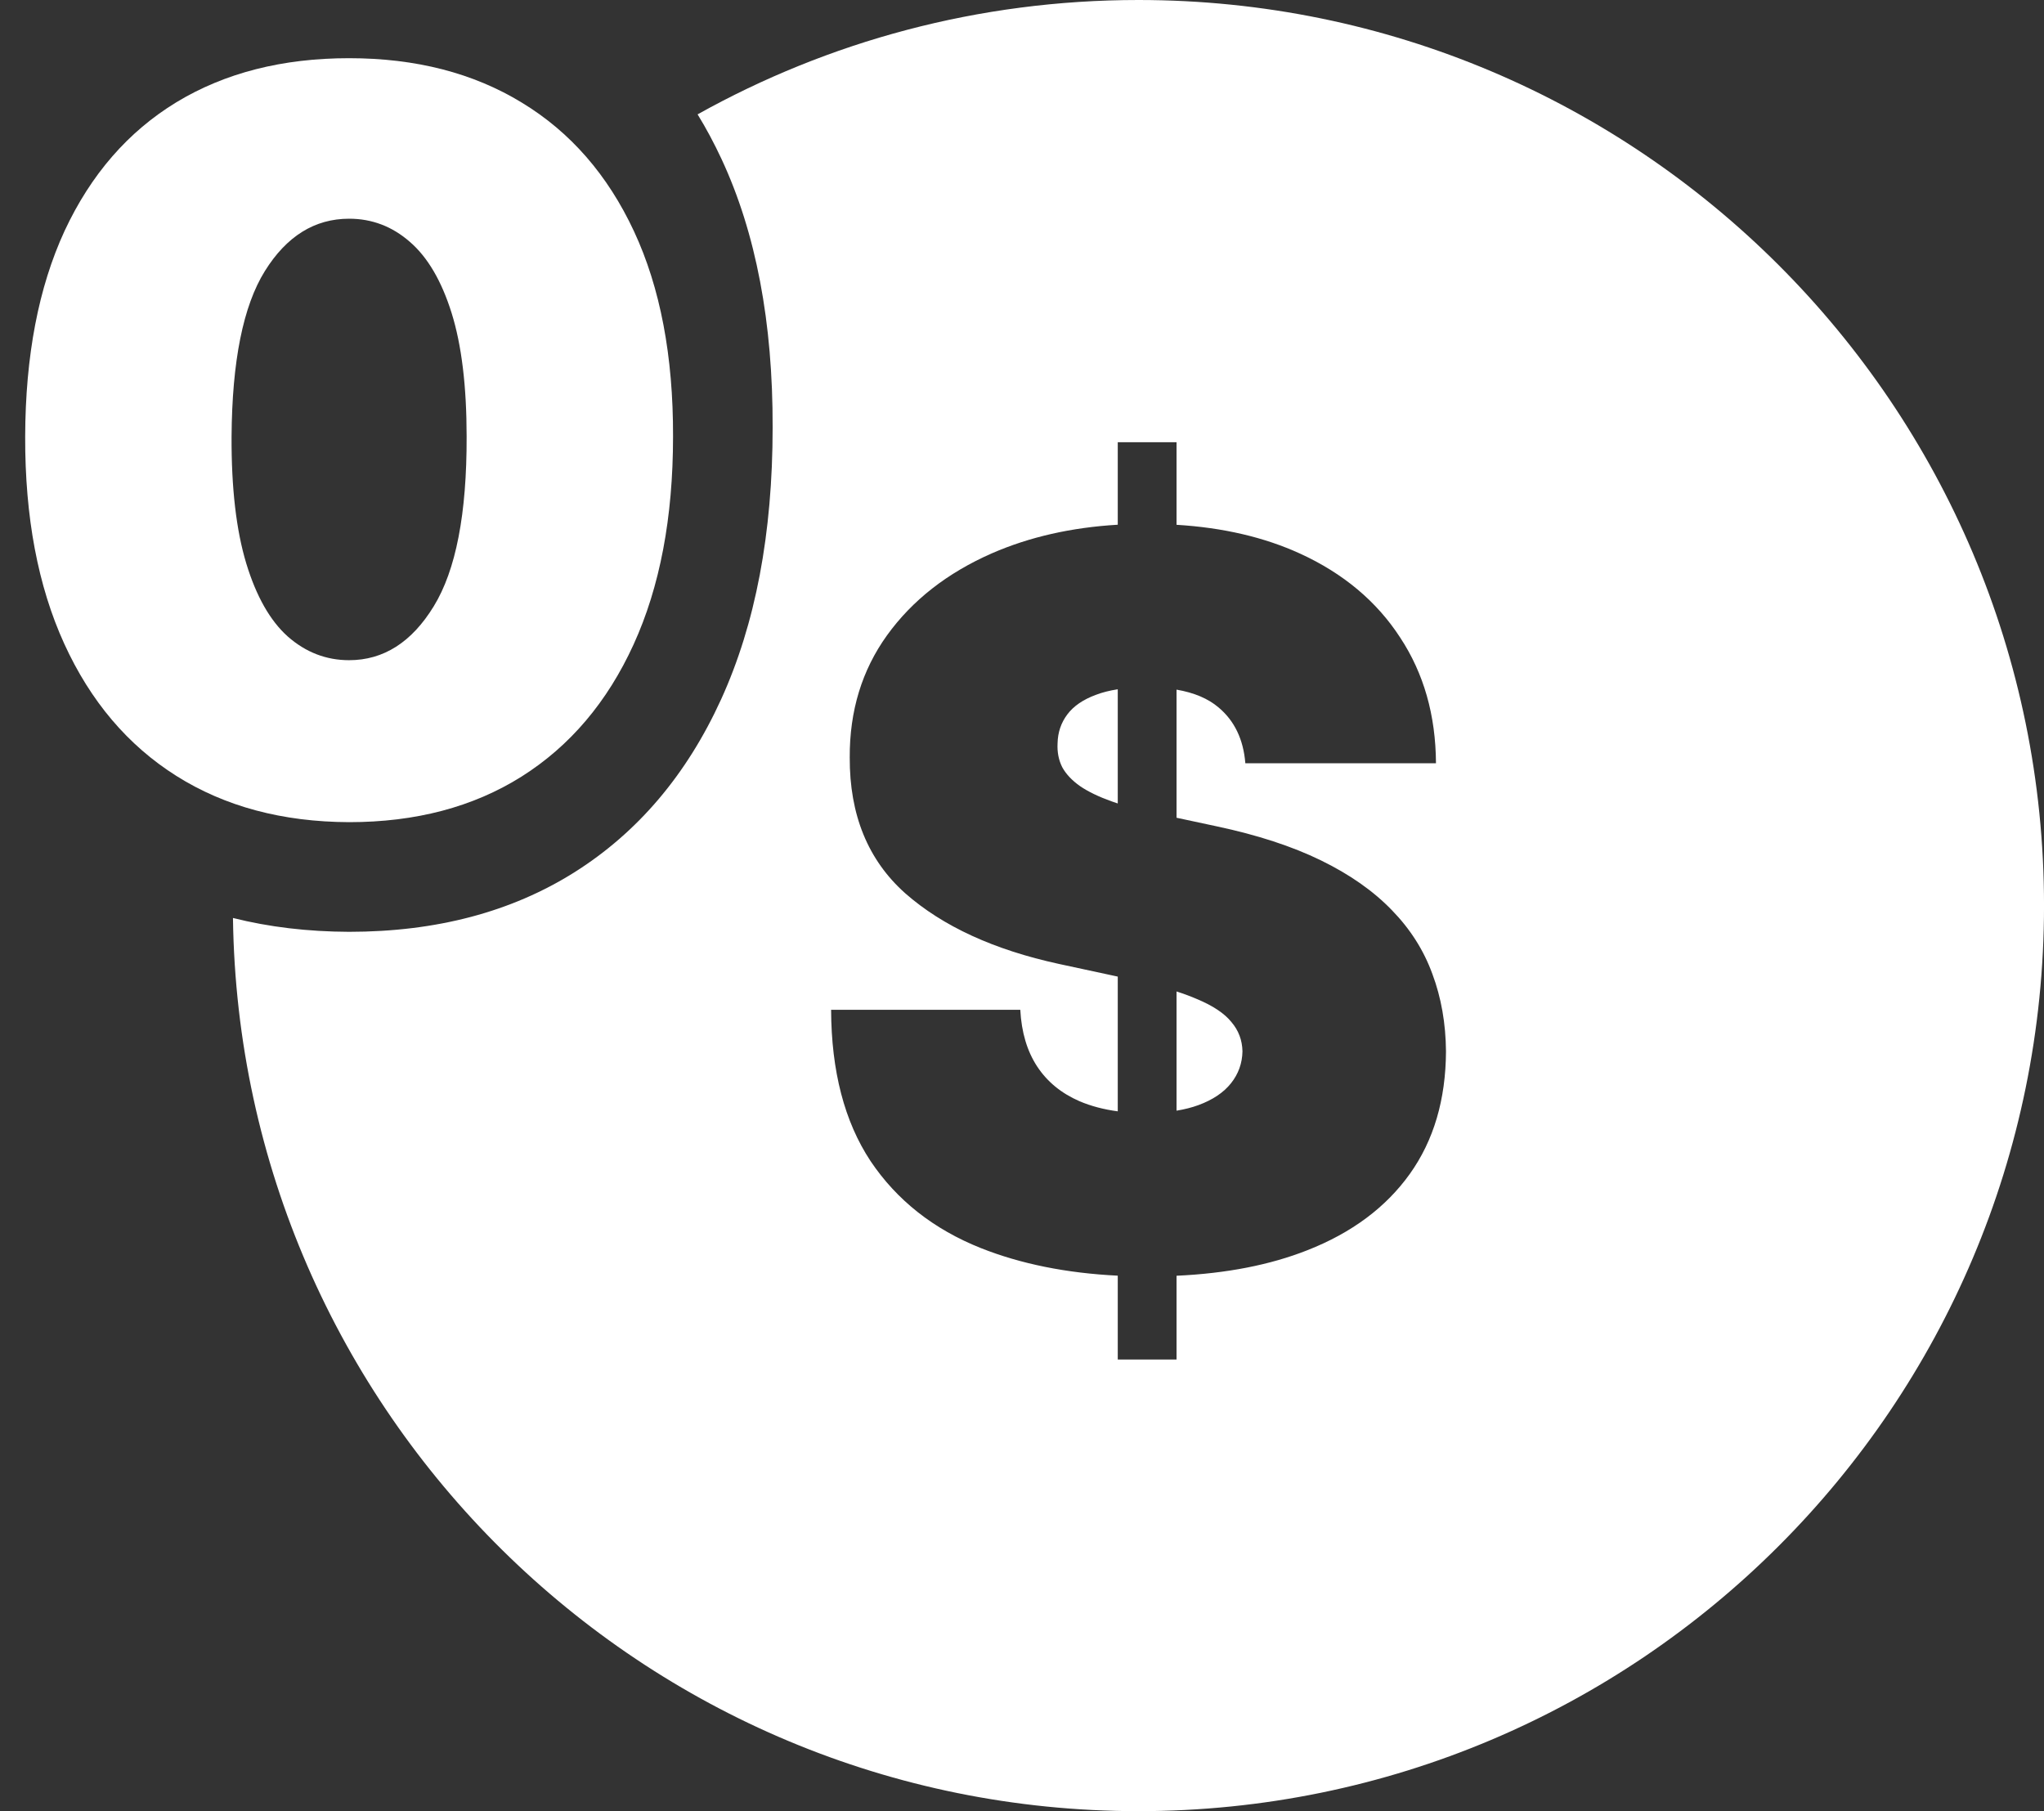
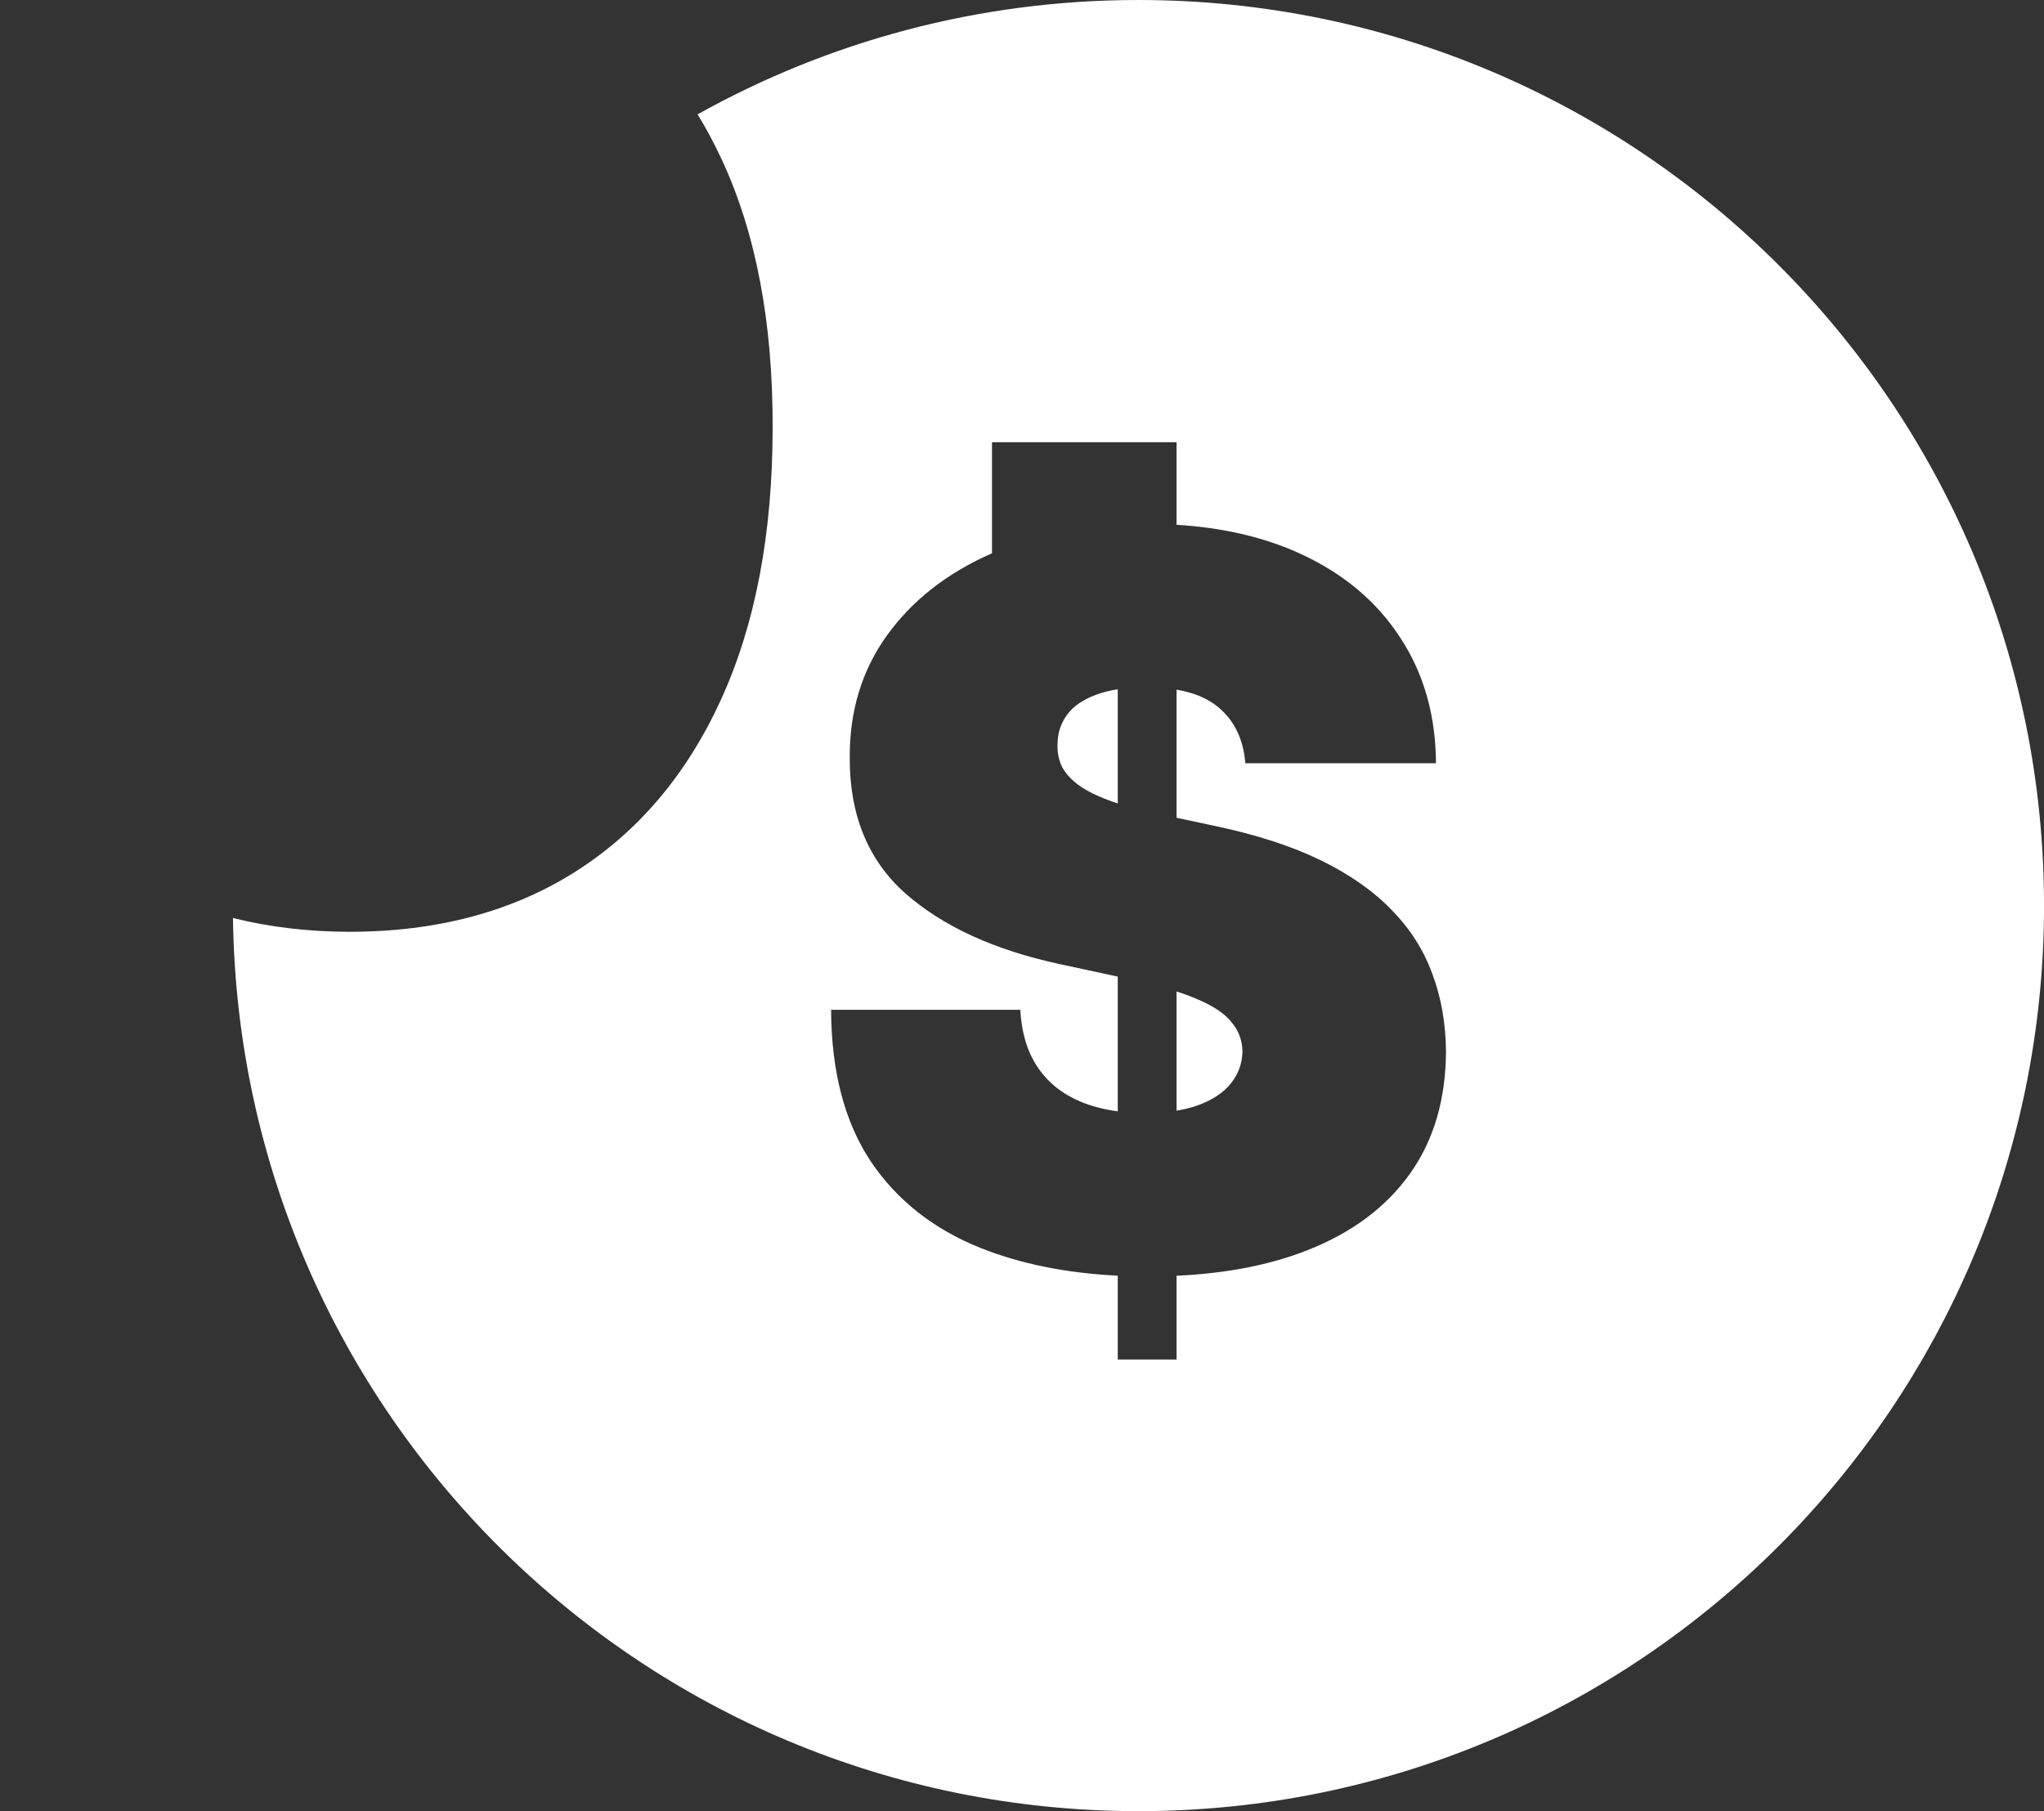
<svg xmlns="http://www.w3.org/2000/svg" width="79" height="70" viewBox="0 0 79 70" fill="none">
  <rect x="0" y="0" width="79" height="70" fill="#333333" stroke="none" />
-   <path fill-rule="evenodd" clip-rule="evenodd" d="M9.004 35.479C10.396 35.83 11.891 36.008 13.49 36.014C16.859 36.014 19.763 35.247 22.201 33.714C24.652 32.169 26.542 29.941 27.87 27.031C29.198 24.121 29.862 20.62 29.862 16.527C29.874 12.458 29.216 8.999 27.888 6.149C27.605 5.542 27.297 4.965 26.962 4.42C32.005 1.605 37.815 0 44.001 0C63.331 0 79.001 15.67 79.001 35C79.001 54.33 63.331 70 44.001 70C24.831 70 9.26 54.588 9.004 35.479ZM43.201 52.545V49.304C41.217 49.206 39.453 48.85 37.911 48.238C36.083 47.509 34.661 46.387 33.645 44.873C32.639 43.349 32.131 41.401 32.122 39.028H39.434C39.48 39.896 39.697 40.626 40.085 41.217C40.473 41.807 41.018 42.255 41.719 42.56C42.162 42.749 42.656 42.88 43.201 42.952V37.745L40.93 37.256C38.419 36.711 36.438 35.801 34.989 34.527C33.548 33.244 32.833 31.494 32.842 29.278C32.833 27.478 33.313 25.904 34.282 24.556C35.261 23.198 36.614 22.141 38.34 21.384C39.785 20.754 41.405 20.386 43.201 20.28V17.091H45.473V20.283C47.277 20.393 48.869 20.765 50.251 21.398C51.922 22.164 53.21 23.245 54.115 24.639C55.029 26.024 55.49 27.644 55.5 29.5H48.132C48.058 28.577 47.712 27.856 47.093 27.339C46.691 26.999 46.151 26.77 45.473 26.654V31.605L47.024 31.937C48.593 32.27 49.937 32.708 51.054 33.253C52.171 33.798 53.085 34.44 53.796 35.178C54.507 35.908 55.029 36.729 55.361 37.643C55.703 38.557 55.878 39.555 55.887 40.635C55.878 42.5 55.412 44.079 54.489 45.371C53.565 46.664 52.245 47.647 50.528 48.321C49.089 48.889 47.404 49.218 45.473 49.307V52.545H43.201ZM46.318 42.712C46.064 42.805 45.782 42.877 45.473 42.927V38.319C45.766 38.414 46.03 38.512 46.262 38.613C46.881 38.871 47.324 39.167 47.592 39.499C47.869 39.822 48.012 40.201 48.021 40.635C48.012 41.096 47.864 41.507 47.578 41.867C47.291 42.227 46.871 42.509 46.318 42.712ZM43.201 26.64V31.053C43.116 31.025 43.033 30.997 42.952 30.968C42.463 30.793 42.061 30.599 41.747 30.386C41.433 30.165 41.202 29.92 41.055 29.652C40.916 29.375 40.856 29.066 40.875 28.724C40.884 28.309 41.008 27.939 41.249 27.616C41.489 27.293 41.858 27.039 42.356 26.855C42.604 26.76 42.886 26.689 43.201 26.64Z" fill="white" />
-   <path d="M13.493 31.776C10.917 31.766 8.692 31.171 6.817 29.989C4.943 28.807 3.498 27.104 2.482 24.878C1.467 22.653 0.964 19.985 0.973 16.873C0.982 13.753 1.49 11.103 2.496 8.924C3.512 6.745 4.952 5.088 6.817 3.952C8.692 2.816 10.917 2.249 13.493 2.249C16.069 2.249 18.294 2.821 20.168 3.966C22.042 5.102 23.487 6.759 24.503 8.938C25.519 11.117 26.022 13.762 26.013 16.873C26.013 20.003 25.505 22.681 24.489 24.906C23.474 27.131 22.029 28.835 20.154 30.017C18.289 31.189 16.069 31.776 13.493 31.776ZM13.493 25.516C14.822 25.516 15.912 24.823 16.761 23.438C17.62 22.044 18.044 19.856 18.035 16.873C18.035 14.925 17.841 13.333 17.454 12.095C17.066 10.858 16.53 9.944 15.847 9.353C15.164 8.753 14.379 8.453 13.493 8.453C12.163 8.453 11.078 9.127 10.238 10.475C9.398 11.823 8.969 13.956 8.95 16.873C8.941 18.859 9.13 20.493 9.518 21.776C9.906 23.05 10.441 23.992 11.124 24.602C11.817 25.211 12.606 25.516 13.493 25.516Z" fill="white" />
+   <path fill-rule="evenodd" clip-rule="evenodd" d="M9.004 35.479C10.396 35.83 11.891 36.008 13.49 36.014C16.859 36.014 19.763 35.247 22.201 33.714C24.652 32.169 26.542 29.941 27.87 27.031C29.198 24.121 29.862 20.62 29.862 16.527C29.874 12.458 29.216 8.999 27.888 6.149C27.605 5.542 27.297 4.965 26.962 4.42C32.005 1.605 37.815 0 44.001 0C63.331 0 79.001 15.67 79.001 35C79.001 54.33 63.331 70 44.001 70C24.831 70 9.26 54.588 9.004 35.479ZM43.201 52.545V49.304C41.217 49.206 39.453 48.85 37.911 48.238C36.083 47.509 34.661 46.387 33.645 44.873C32.639 43.349 32.131 41.401 32.122 39.028H39.434C39.48 39.896 39.697 40.626 40.085 41.217C40.473 41.807 41.018 42.255 41.719 42.56C42.162 42.749 42.656 42.88 43.201 42.952V37.745L40.93 37.256C38.419 36.711 36.438 35.801 34.989 34.527C33.548 33.244 32.833 31.494 32.842 29.278C32.833 27.478 33.313 25.904 34.282 24.556C35.261 23.198 36.614 22.141 38.34 21.384V17.091H45.473V20.283C47.277 20.393 48.869 20.765 50.251 21.398C51.922 22.164 53.21 23.245 54.115 24.639C55.029 26.024 55.49 27.644 55.5 29.5H48.132C48.058 28.577 47.712 27.856 47.093 27.339C46.691 26.999 46.151 26.77 45.473 26.654V31.605L47.024 31.937C48.593 32.27 49.937 32.708 51.054 33.253C52.171 33.798 53.085 34.44 53.796 35.178C54.507 35.908 55.029 36.729 55.361 37.643C55.703 38.557 55.878 39.555 55.887 40.635C55.878 42.5 55.412 44.079 54.489 45.371C53.565 46.664 52.245 47.647 50.528 48.321C49.089 48.889 47.404 49.218 45.473 49.307V52.545H43.201ZM46.318 42.712C46.064 42.805 45.782 42.877 45.473 42.927V38.319C45.766 38.414 46.03 38.512 46.262 38.613C46.881 38.871 47.324 39.167 47.592 39.499C47.869 39.822 48.012 40.201 48.021 40.635C48.012 41.096 47.864 41.507 47.578 41.867C47.291 42.227 46.871 42.509 46.318 42.712ZM43.201 26.64V31.053C43.116 31.025 43.033 30.997 42.952 30.968C42.463 30.793 42.061 30.599 41.747 30.386C41.433 30.165 41.202 29.92 41.055 29.652C40.916 29.375 40.856 29.066 40.875 28.724C40.884 28.309 41.008 27.939 41.249 27.616C41.489 27.293 41.858 27.039 42.356 26.855C42.604 26.76 42.886 26.689 43.201 26.64Z" fill="white" />
</svg>